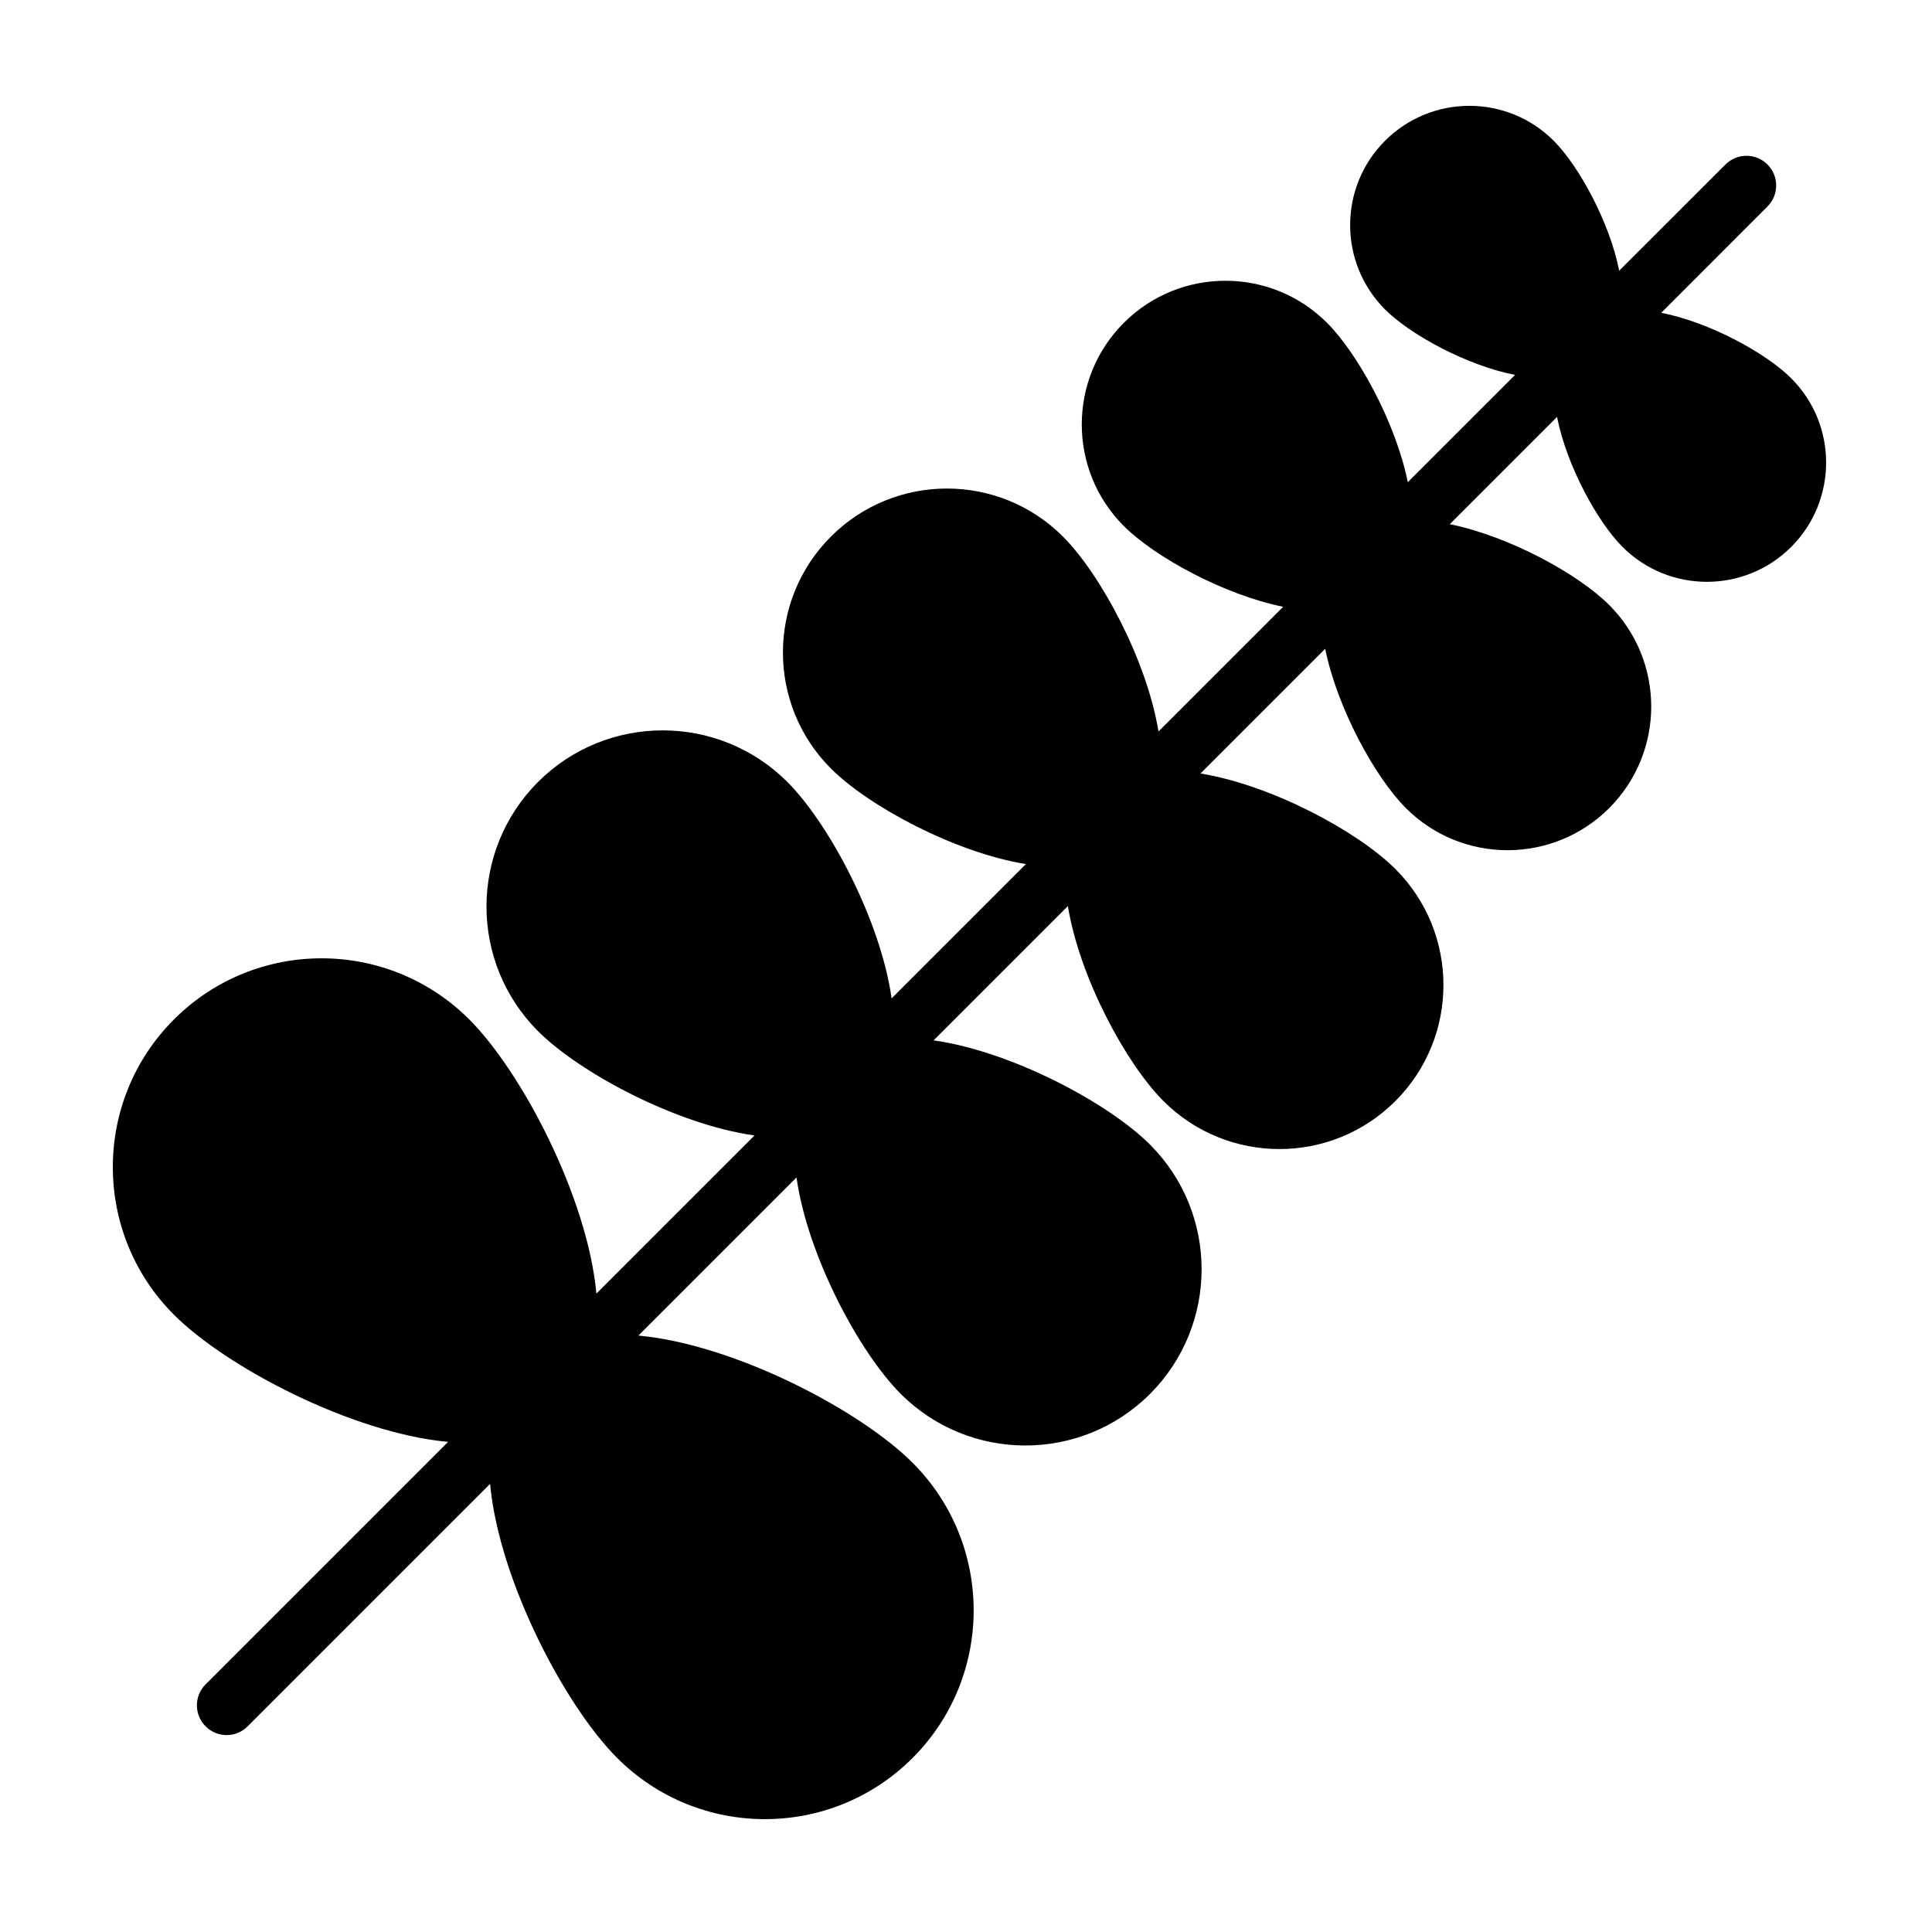
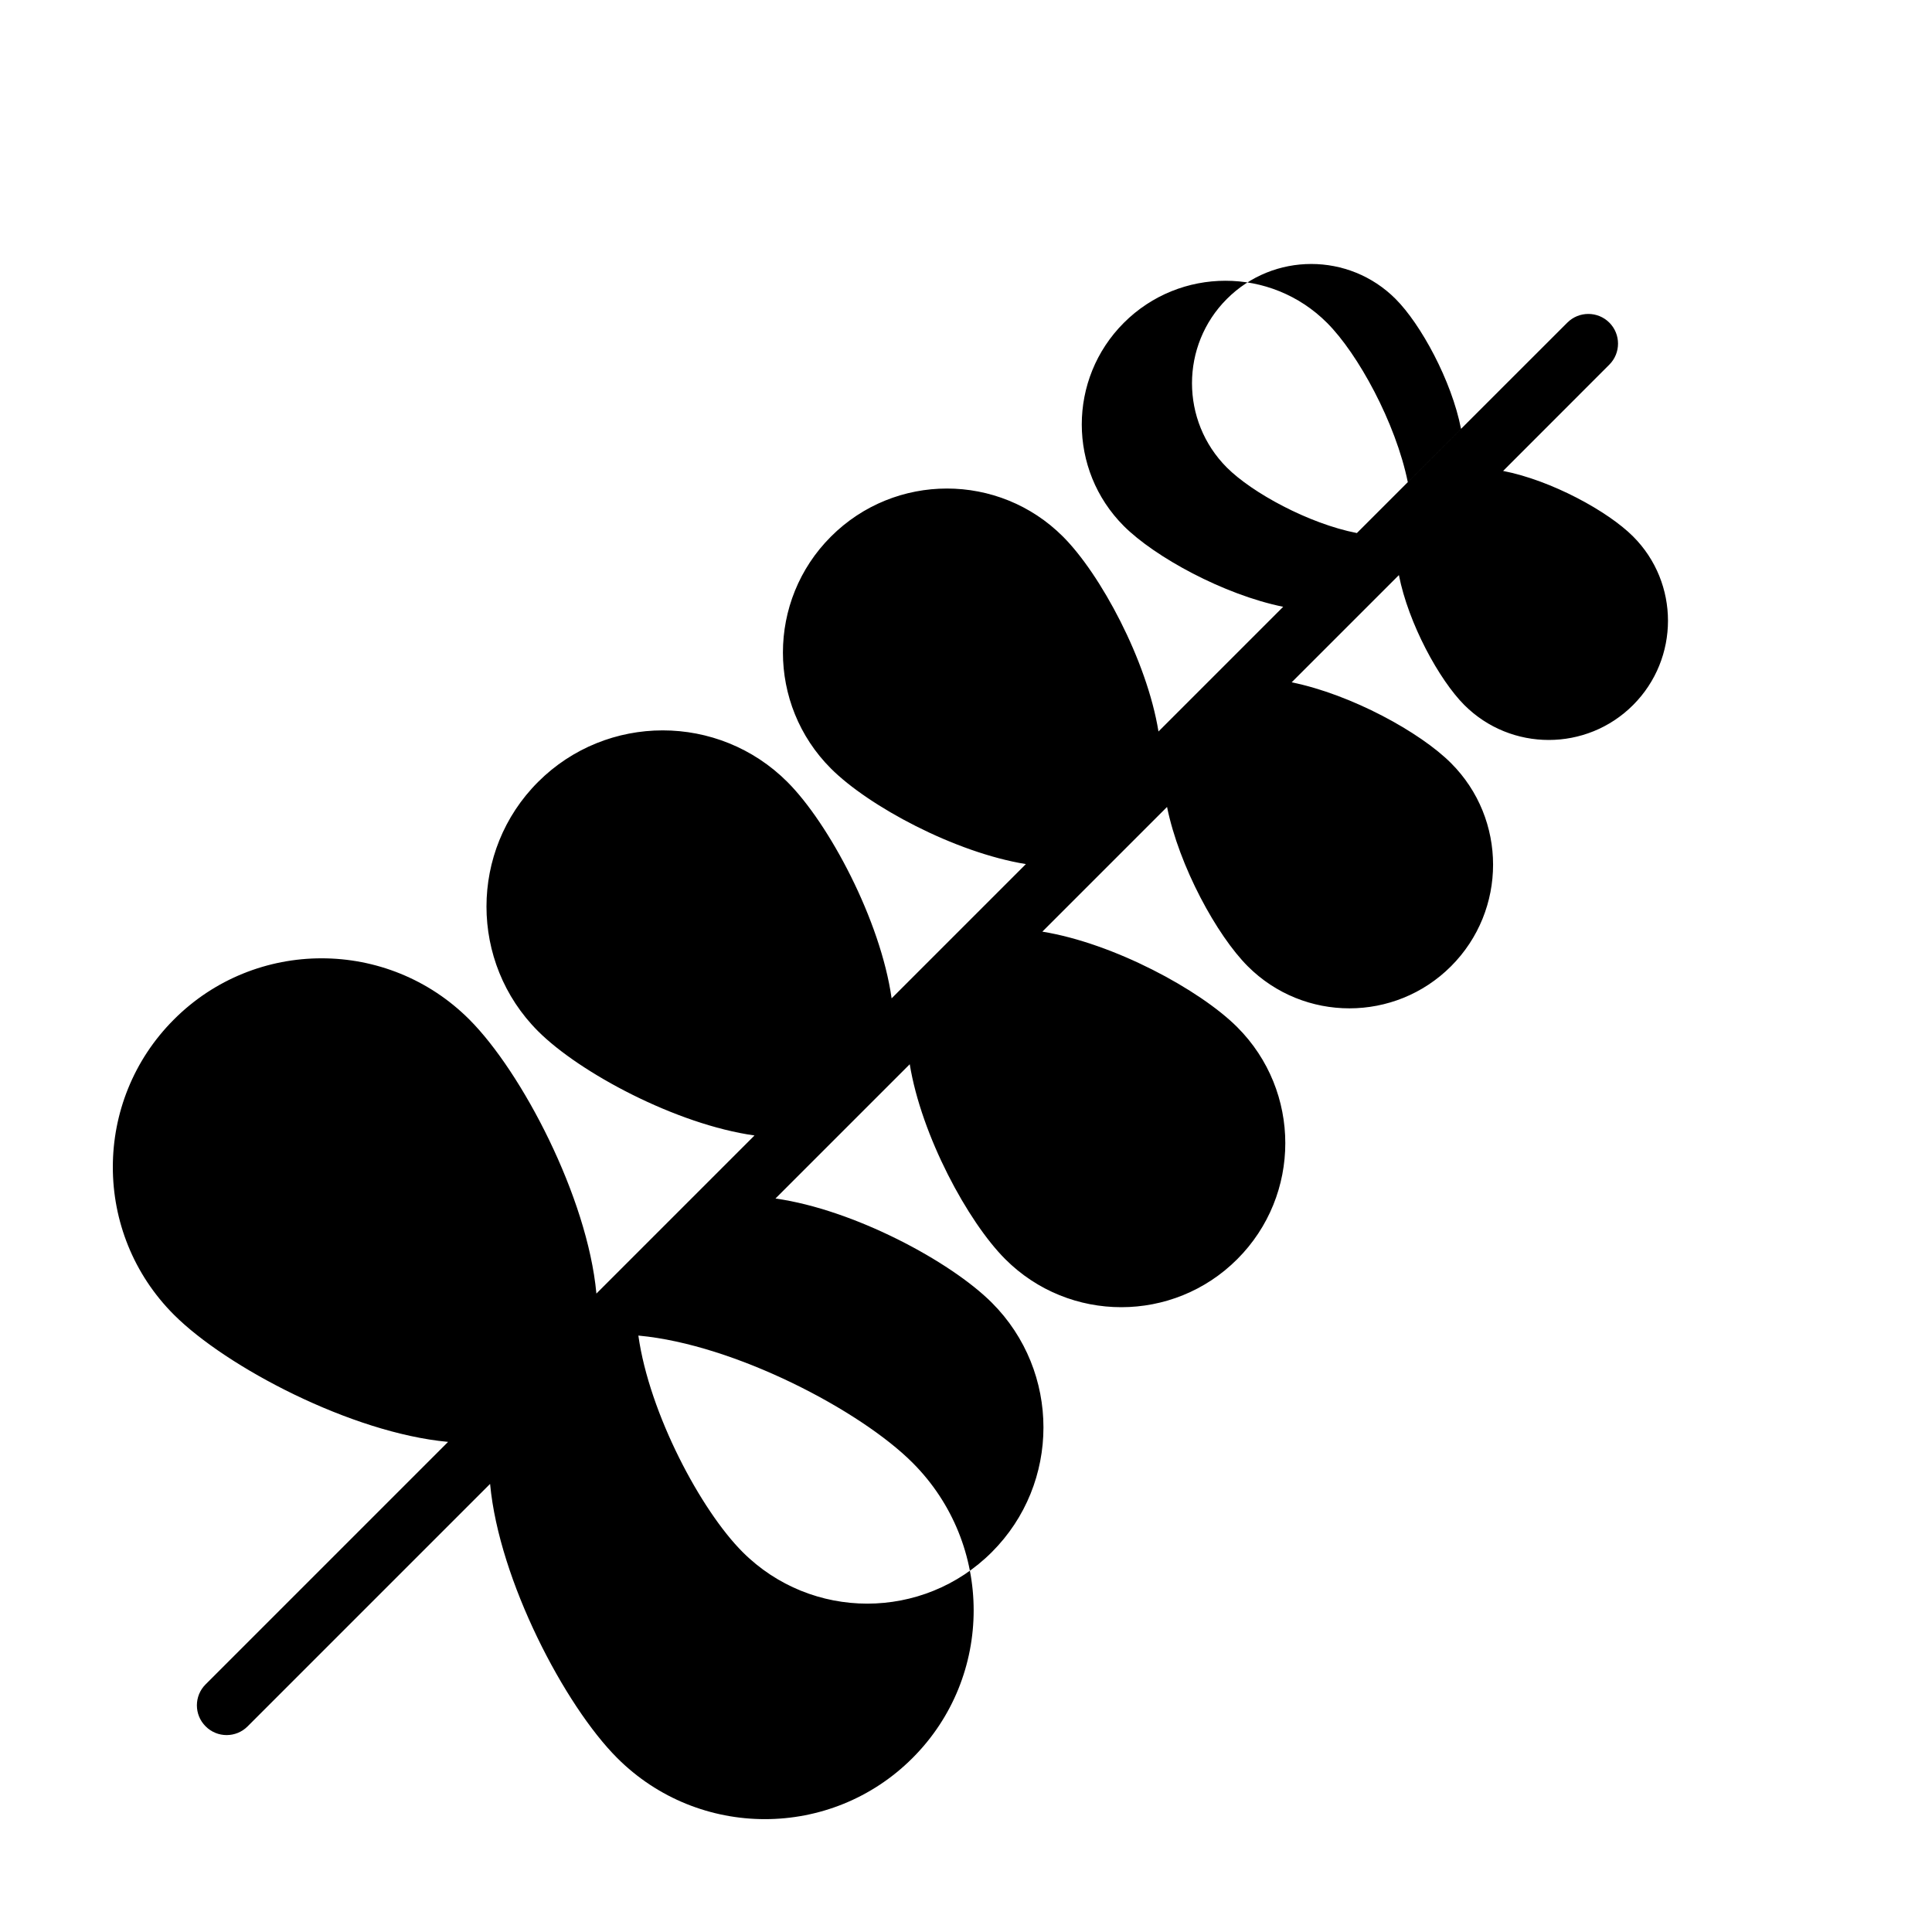
<svg xmlns="http://www.w3.org/2000/svg" fill="#000000" width="800px" height="800px" version="1.1" viewBox="144 144 512 512">
-   <path d="m545.5 243.36-28.418 28.418c-3.211-15.777-13.227-34.055-21.41-42.227-14.848-14.863-38.98-14.863-53.844 0s-14.863 38.996 0 53.859c8.172 8.172 26.434 18.184 42.227 21.395l-33.047 33.047c-3.07-18.879-15.367-41.707-25.316-51.656-16.973-16.973-44.508-16.973-61.48 0-16.973 16.957-16.973 44.508 0 61.48 9.949 9.949 32.777 22.246 51.656 25.316l-35.582 35.582c-2.93-20.703-16.609-46.336-27.629-57.355-18.23-18.215-47.832-18.215-66.062 0-18.23 18.23-18.23 47.832 0 66.062 11.02 11.02 36.652 24.719 57.355 27.629l-41.91 41.91v-0.125c-2.379-25.473-19.789-58.648-33.676-72.531-21.602-21.602-56.68-21.602-78.262 0-21.602 21.586-21.602 56.664 0 78.262 13.887 13.887 47.059 31.301 72.531 33.676l0.109 0.016-64.25 64.25c-3.086 3.07-3.086 8.062 0 11.133 3.07 3.086 8.062 3.086 11.133 0l64.25-64.25 0.016 0.109c2.379 25.473 19.789 58.648 33.676 72.531 21.602 21.602 56.68 21.602 78.262 0 21.602-21.586 21.602-56.664 0-78.262-13.887-13.887-47.059-31.301-72.531-33.676h-0.125l41.91-41.91c2.914 20.703 16.609 46.336 27.629 57.355 18.23 18.23 47.832 18.23 66.062 0 18.215-18.23 18.215-47.832 0-66.062-11.02-11.02-36.652-24.703-57.355-27.629l35.582-35.582c3.07 18.879 15.367 41.707 25.316 51.656 16.973 16.973 44.523 16.973 61.48 0 16.973-16.973 16.973-44.508 0-61.48-9.949-9.949-32.777-22.246-51.656-25.316l33.047-33.047c3.211 15.793 13.227 34.055 21.395 42.227 14.863 14.863 38.996 14.863 53.859 0 14.863-14.863 14.863-38.996 0-53.844-8.172-8.188-26.449-18.199-42.227-21.41l28.418-28.418c2.504 12.816 10.691 27.789 17.352 34.449 12.344 12.328 32.371 12.328 44.699 0 12.344-12.344 12.344-32.371 0-44.699-6.66-6.66-21.617-14.848-34.434-17.352l28.148-28.168c3.07-3.07 3.07-8.062 0-11.133-3.07-3.07-8.062-3.07-11.133 0l-28.168 28.148c-2.504-12.816-10.691-27.773-17.352-34.434-12.328-12.344-32.355-12.344-44.699 0-12.328 12.328-12.328 32.355 0 44.699 6.66 6.66 21.633 14.848 34.449 17.352z" fill-rule="evenodd" />
+   <path d="m545.5 243.36-28.418 28.418c-3.211-15.777-13.227-34.055-21.41-42.227-14.848-14.863-38.98-14.863-53.844 0s-14.863 38.996 0 53.859c8.172 8.172 26.434 18.184 42.227 21.395l-33.047 33.047c-3.07-18.879-15.367-41.707-25.316-51.656-16.973-16.973-44.508-16.973-61.48 0-16.973 16.957-16.973 44.508 0 61.48 9.949 9.949 32.777 22.246 51.656 25.316l-35.582 35.582c-2.93-20.703-16.609-46.336-27.629-57.355-18.23-18.215-47.832-18.215-66.062 0-18.23 18.23-18.23 47.832 0 66.062 11.02 11.02 36.652 24.719 57.355 27.629l-41.91 41.91v-0.125c-2.379-25.473-19.789-58.648-33.676-72.531-21.602-21.602-56.68-21.602-78.262 0-21.602 21.586-21.602 56.664 0 78.262 13.887 13.887 47.059 31.301 72.531 33.676l0.109 0.016-64.25 64.25c-3.086 3.07-3.086 8.062 0 11.133 3.07 3.086 8.062 3.086 11.133 0l64.25-64.25 0.016 0.109c2.379 25.473 19.789 58.648 33.676 72.531 21.602 21.602 56.68 21.602 78.262 0 21.602-21.586 21.602-56.664 0-78.262-13.887-13.887-47.059-31.301-72.531-33.676h-0.125c2.914 20.703 16.609 46.336 27.629 57.355 18.23 18.23 47.832 18.23 66.062 0 18.215-18.23 18.215-47.832 0-66.062-11.02-11.02-36.652-24.703-57.355-27.629l35.582-35.582c3.07 18.879 15.367 41.707 25.316 51.656 16.973 16.973 44.523 16.973 61.48 0 16.973-16.973 16.973-44.508 0-61.48-9.949-9.949-32.777-22.246-51.656-25.316l33.047-33.047c3.211 15.793 13.227 34.055 21.395 42.227 14.863 14.863 38.996 14.863 53.859 0 14.863-14.863 14.863-38.996 0-53.844-8.172-8.188-26.449-18.199-42.227-21.41l28.418-28.418c2.504 12.816 10.691 27.789 17.352 34.449 12.344 12.328 32.371 12.328 44.699 0 12.344-12.344 12.344-32.371 0-44.699-6.66-6.66-21.617-14.848-34.434-17.352l28.148-28.168c3.07-3.07 3.07-8.062 0-11.133-3.07-3.07-8.062-3.07-11.133 0l-28.168 28.148c-2.504-12.816-10.691-27.773-17.352-34.434-12.328-12.344-32.355-12.344-44.699 0-12.328 12.328-12.328 32.355 0 44.699 6.66 6.66 21.633 14.848 34.449 17.352z" fill-rule="evenodd" />
</svg>